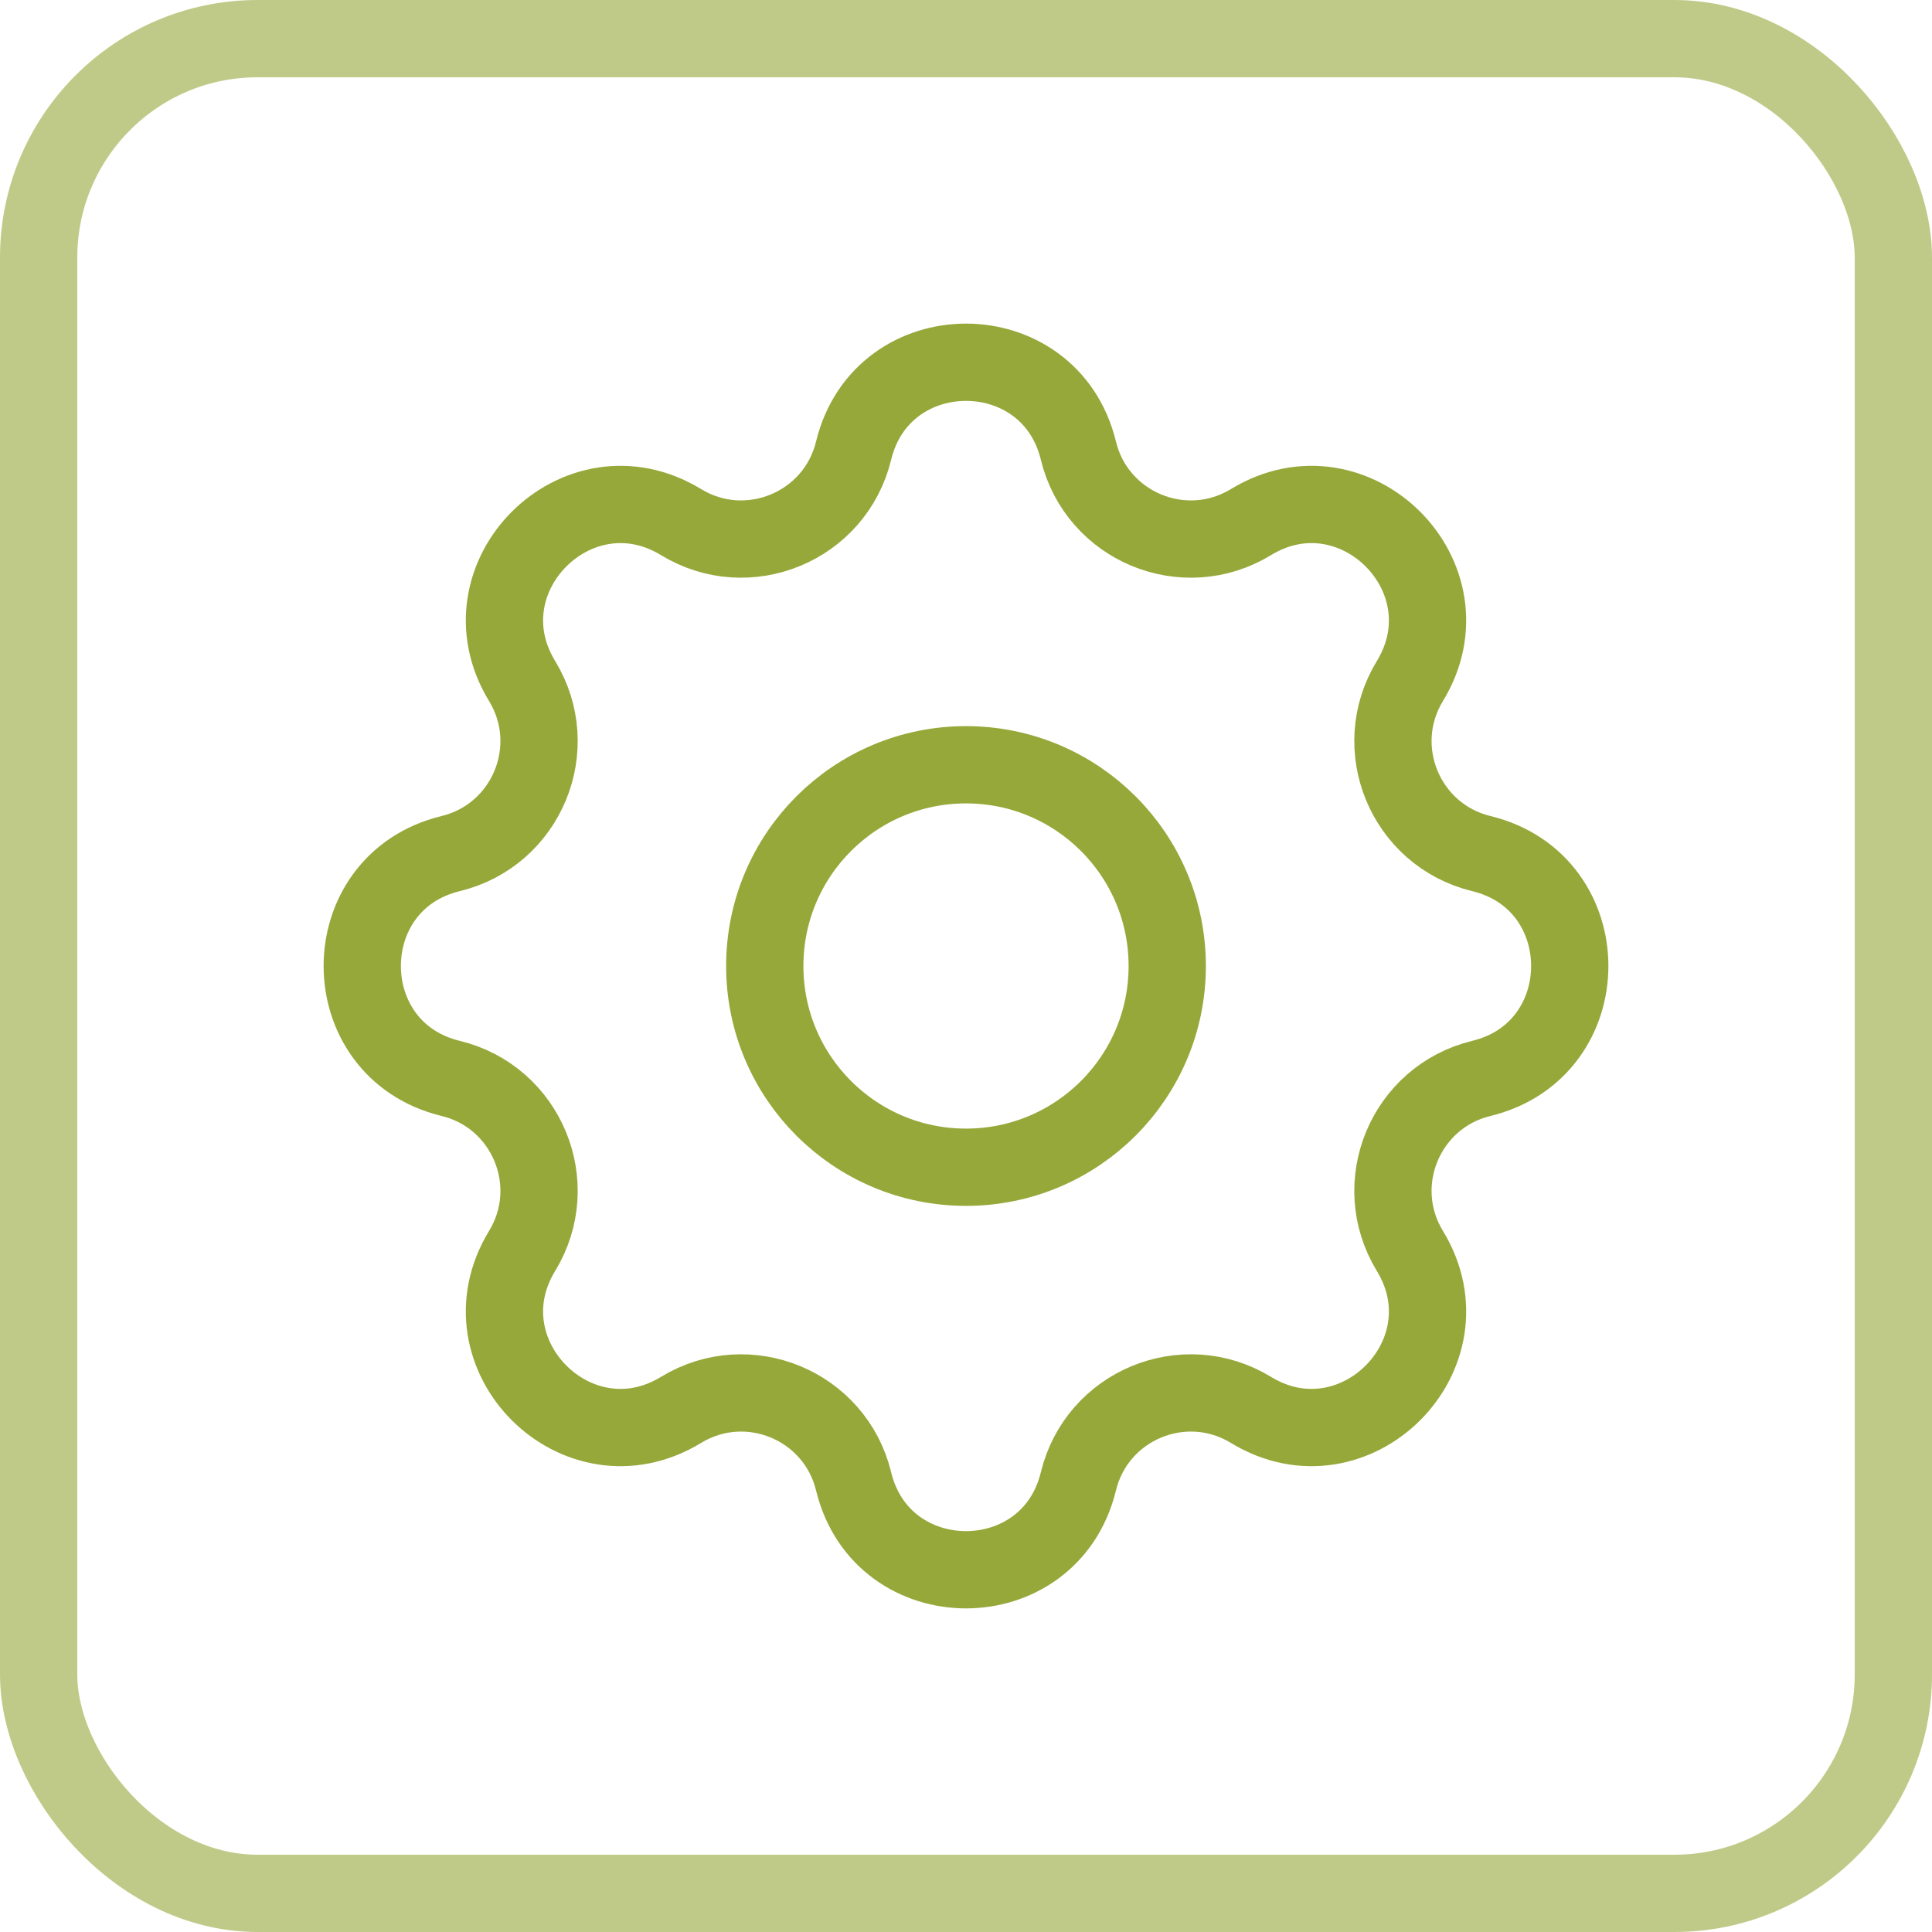
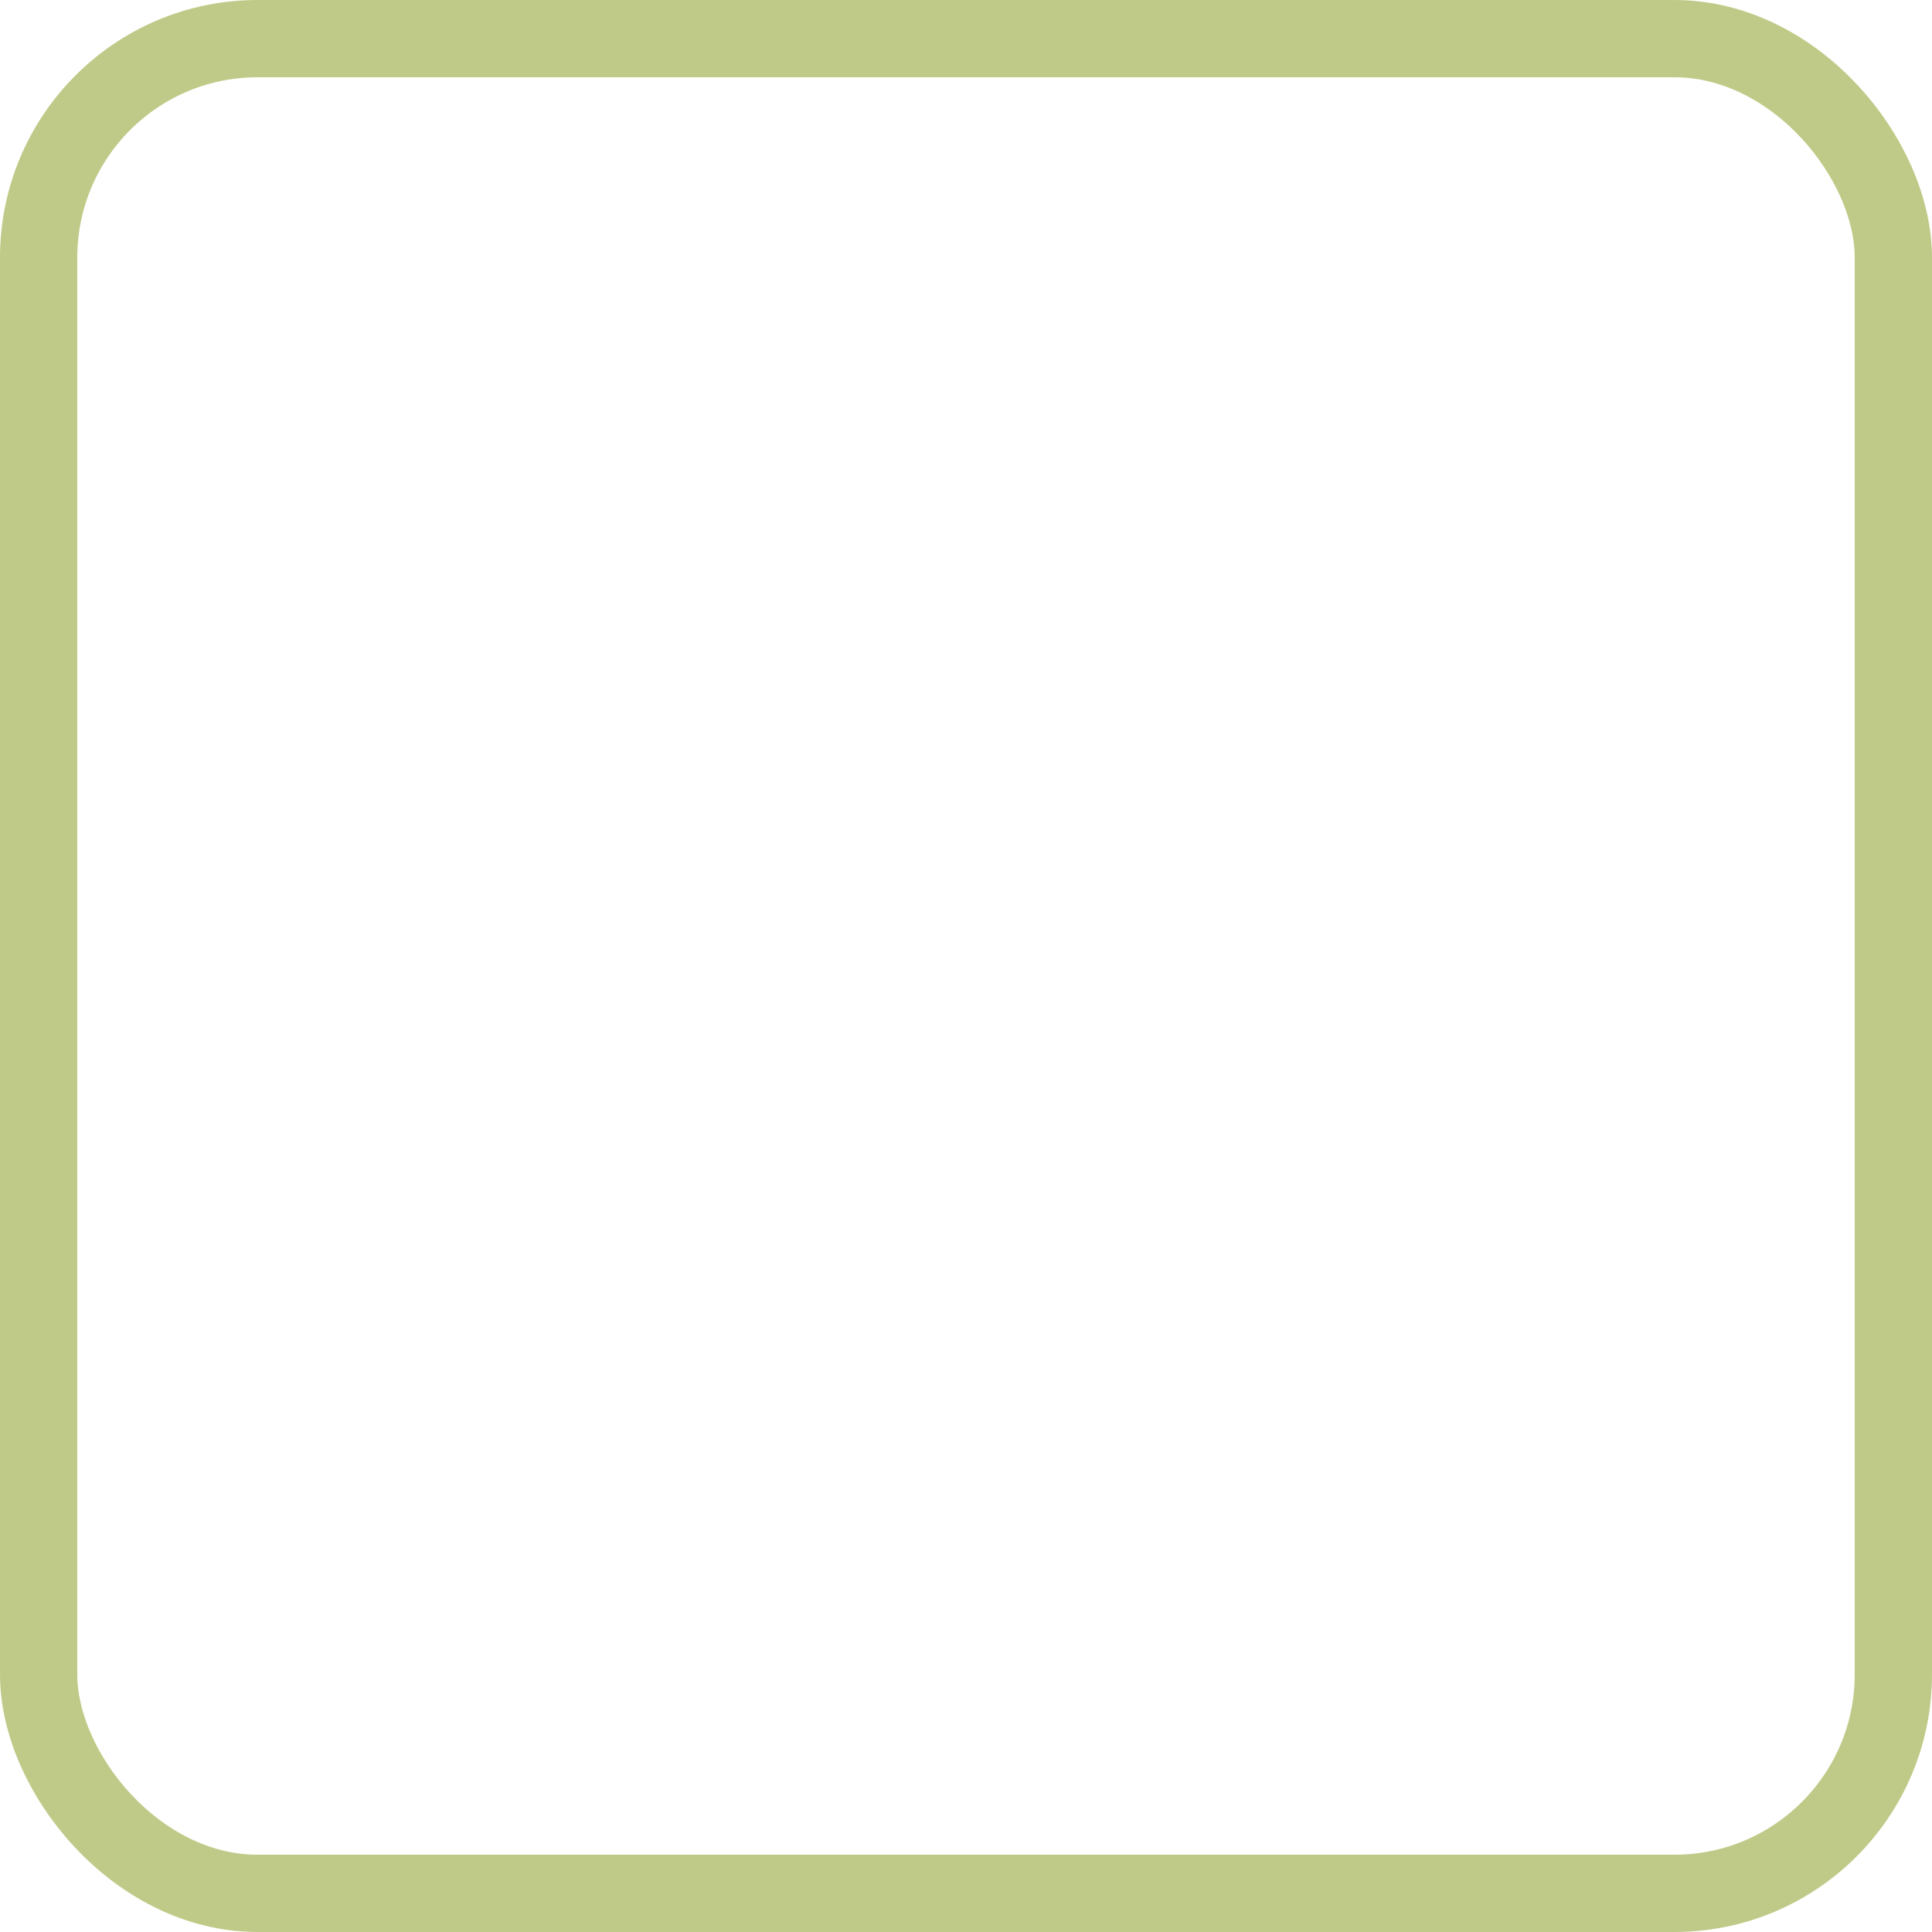
<svg xmlns="http://www.w3.org/2000/svg" width="75" height="75" viewBox="0 0 75 75" fill="none">
-   <path d="M33.137 17.493C34.248 12.919 40.752 12.919 41.863 17.493C42.58 20.448 45.965 21.85 48.562 20.268C52.581 17.819 57.181 22.419 54.732 26.438C53.15 29.035 54.552 32.42 57.507 33.137C62.081 34.248 62.081 40.752 57.507 41.863C54.552 42.58 53.15 45.965 54.732 48.562C57.181 52.581 52.581 57.181 48.562 54.732C45.965 53.15 42.58 54.552 41.863 57.507C40.752 62.081 34.248 62.081 33.137 57.507C32.42 54.552 29.035 53.15 26.438 54.732C22.419 57.181 17.819 52.581 20.268 48.562C21.85 45.965 20.448 42.58 17.493 41.863C12.919 40.752 12.919 34.248 17.493 33.137C20.448 32.42 21.85 29.035 20.268 26.438C17.819 22.419 22.419 17.819 26.438 20.268C29.035 21.85 32.42 20.448 33.137 17.493Z" stroke="#97A83A" stroke-width="3" stroke-linecap="round" stroke-linejoin="round" />
-   <path d="M45.312 37.5C45.312 41.815 41.815 45.312 37.5 45.312C33.185 45.312 29.688 41.815 29.688 37.5C29.688 33.185 33.185 29.688 37.5 29.688C41.815 29.688 45.312 33.185 45.312 37.5Z" stroke="#97A83A" stroke-width="3" stroke-linecap="round" stroke-linejoin="round" />
  <rect x="1.5" y="1.5" width="72" height="72" rx="8.5" stroke="#C0CA88" stroke-width="3" />
</svg>